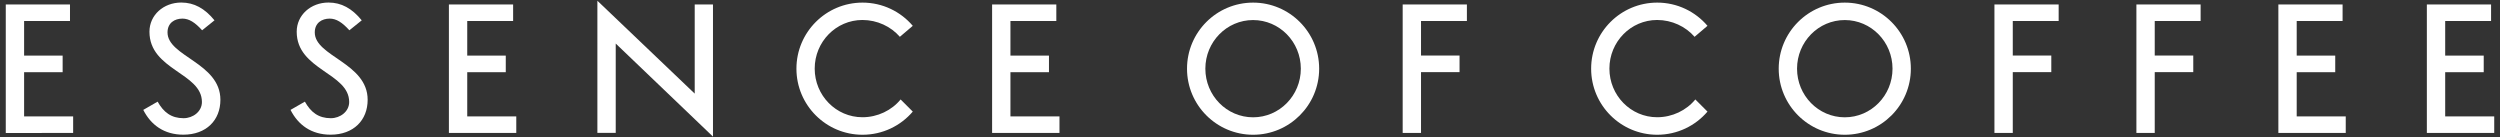
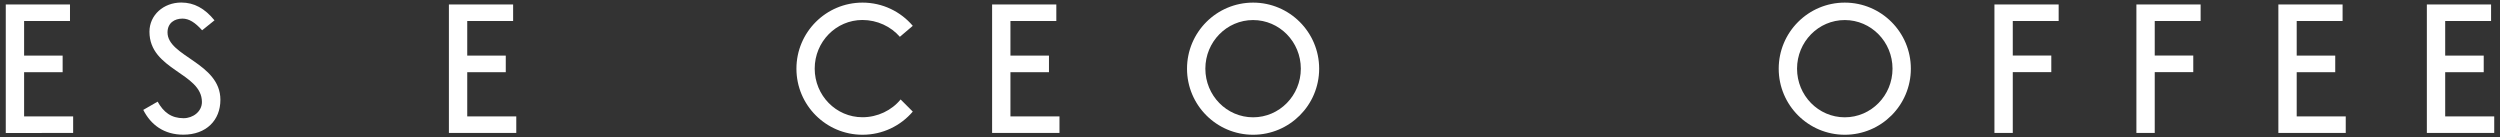
<svg xmlns="http://www.w3.org/2000/svg" version="1.1" id="Layer_1" x="0px" y="0px" viewBox="0 0 364 20" style="enable-background:new 0 0 364 20;" xml:space="preserve">
  <rect x="0" y="0" width="364" height="20" fill="#333333" stroke="none" />
  <style type="text/css">
	.st0{fill:#FFFFFF;}
</style>
  <g>
    <g>
      <path class="st0" d="M3.51,16.95h7.14v2.41H0.84V0.65h9.35v2.41H3.51V8.1h5.61v2.41H3.51V16.95z" />
      <path class="st0" d="M22.95,14.8c0.87,1.55,1.99,2.41,3.78,2.41c1.36,0,2.67-0.96,2.67-2.36c0-4.25-7.64-4.64-7.64-10.23    c0-2.43,2.05-4.25,4.63-4.25c1.87,0,3.42,0.85,4.84,2.59l-1.8,1.45c-1.04-1.15-1.91-1.7-2.87-1.7c-1.13,0-2.17,0.62-2.17,2.01    c0,3.51,7.7,4.43,7.7,9.81c0,2.97-2.05,5.08-5.4,5.08c-2.82,0-4.73-1.44-5.83-3.61L22.95,14.8z" />
-       <path class="st0" d="M44.39,14.8c0.87,1.55,1.99,2.41,3.78,2.41c1.36,0,2.67-0.96,2.67-2.36c0-4.25-7.64-4.64-7.64-10.23    c0-2.43,2.05-4.25,4.63-4.25c1.87,0,3.42,0.85,4.84,2.59l-1.8,1.45c-1.04-1.15-1.91-1.7-2.87-1.7c-1.13,0-2.17,0.62-2.17,2.01    c0,3.51,7.7,4.43,7.7,9.81c0,2.97-2.05,5.08-5.4,5.08c-2.82,0-4.73-1.44-5.83-3.61L44.39,14.8z" />
      <path class="st0" d="M68.03,16.95h7.14v2.41h-9.81V0.65h9.35v2.41h-6.68V8.1h5.61v2.41h-5.61V16.95z" />
-       <path class="st0" d="M103.81,0.65v19.24L89.65,6.34v13.01h-2.67V0.11l14.17,13.52V0.65H103.81z" />
      <path class="st0" d="M132.9,16.25c-1.76,2.06-4.38,3.37-7.32,3.37c-5.31,0-9.62-4.31-9.62-9.62s4.31-9.62,9.62-9.62    c2.93,0,5.56,1.31,7.32,3.38l-1.88,1.6c-1.3-1.5-3.3-2.45-5.45-2.45c-3.84,0-6.95,3.17-6.95,7.08s3.11,7.08,6.95,7.08    c2.21,0,4.26-1,5.56-2.59L132.9,16.25z" />
      <path class="st0" d="M147.12,16.95h7.14v2.41h-9.81V0.65h9.35v2.41h-6.68V8.1h5.61v2.41h-5.61L147.12,16.95L147.12,16.95z" />
      <path class="st0" d="M182.45,19.62c-5.31,0-9.62-4.31-9.62-9.62s4.31-9.62,9.62-9.62s9.62,4.31,9.62,9.62    S187.76,19.62,182.45,19.62z M175.5,10c0,3.91,3.11,7.08,6.95,7.08s6.95-3.17,6.95-7.08s-3.11-7.08-6.95-7.08S175.5,6.09,175.5,10    z" />
-       <path class="st0" d="M206.9,8.09h5.61v2.41h-5.61v8.86h-2.67V0.65h9.35v2.41h-6.68L206.9,8.09L206.9,8.09z" />
-       <path class="st0" d="M248.61,16.25c-1.76,2.06-4.38,3.37-7.32,3.37c-5.31,0-9.62-4.31-9.62-9.62s4.31-9.62,9.62-9.62    c2.93,0,5.56,1.31,7.32,3.38l-1.88,1.6c-1.3-1.5-3.3-2.45-5.45-2.45c-3.84,0-6.95,3.17-6.95,7.08s3.11,7.08,6.95,7.08    c2.21,0,4.26-1,5.56-2.59L248.61,16.25z" />
      <path class="st0" d="M268.6,19.62c-5.31,0-9.62-4.31-9.62-9.62s4.31-9.62,9.62-9.62s9.62,4.31,9.62,9.62S273.92,19.62,268.6,19.62    z M261.65,10c0,3.91,3.11,7.08,6.95,7.08s6.95-3.17,6.95-7.08s-3.11-7.08-6.95-7.08S261.65,6.09,261.65,10z" />
      <path class="st0" d="M293.06,8.09h5.61v2.41h-5.61v8.86h-2.67V0.65h9.35v2.41h-6.68V8.09z" />
      <path class="st0" d="M313.73,8.09h5.61v2.41h-5.61v8.86h-2.67V0.65h9.35v2.41h-6.68V8.09z" />
      <path class="st0" d="M334.4,16.95h7.14v2.41h-9.81V0.65h9.35v2.41h-6.68V8.1h5.61v2.41h-5.61L334.4,16.95L334.4,16.95z" />
      <path class="st0" d="M356.02,16.95h7.14v2.41h-9.81V0.65h9.35v2.41h-6.68V8.1h5.61v2.41h-5.61L356.02,16.95L356.02,16.95z" />
    </g>
  </g>
</svg>